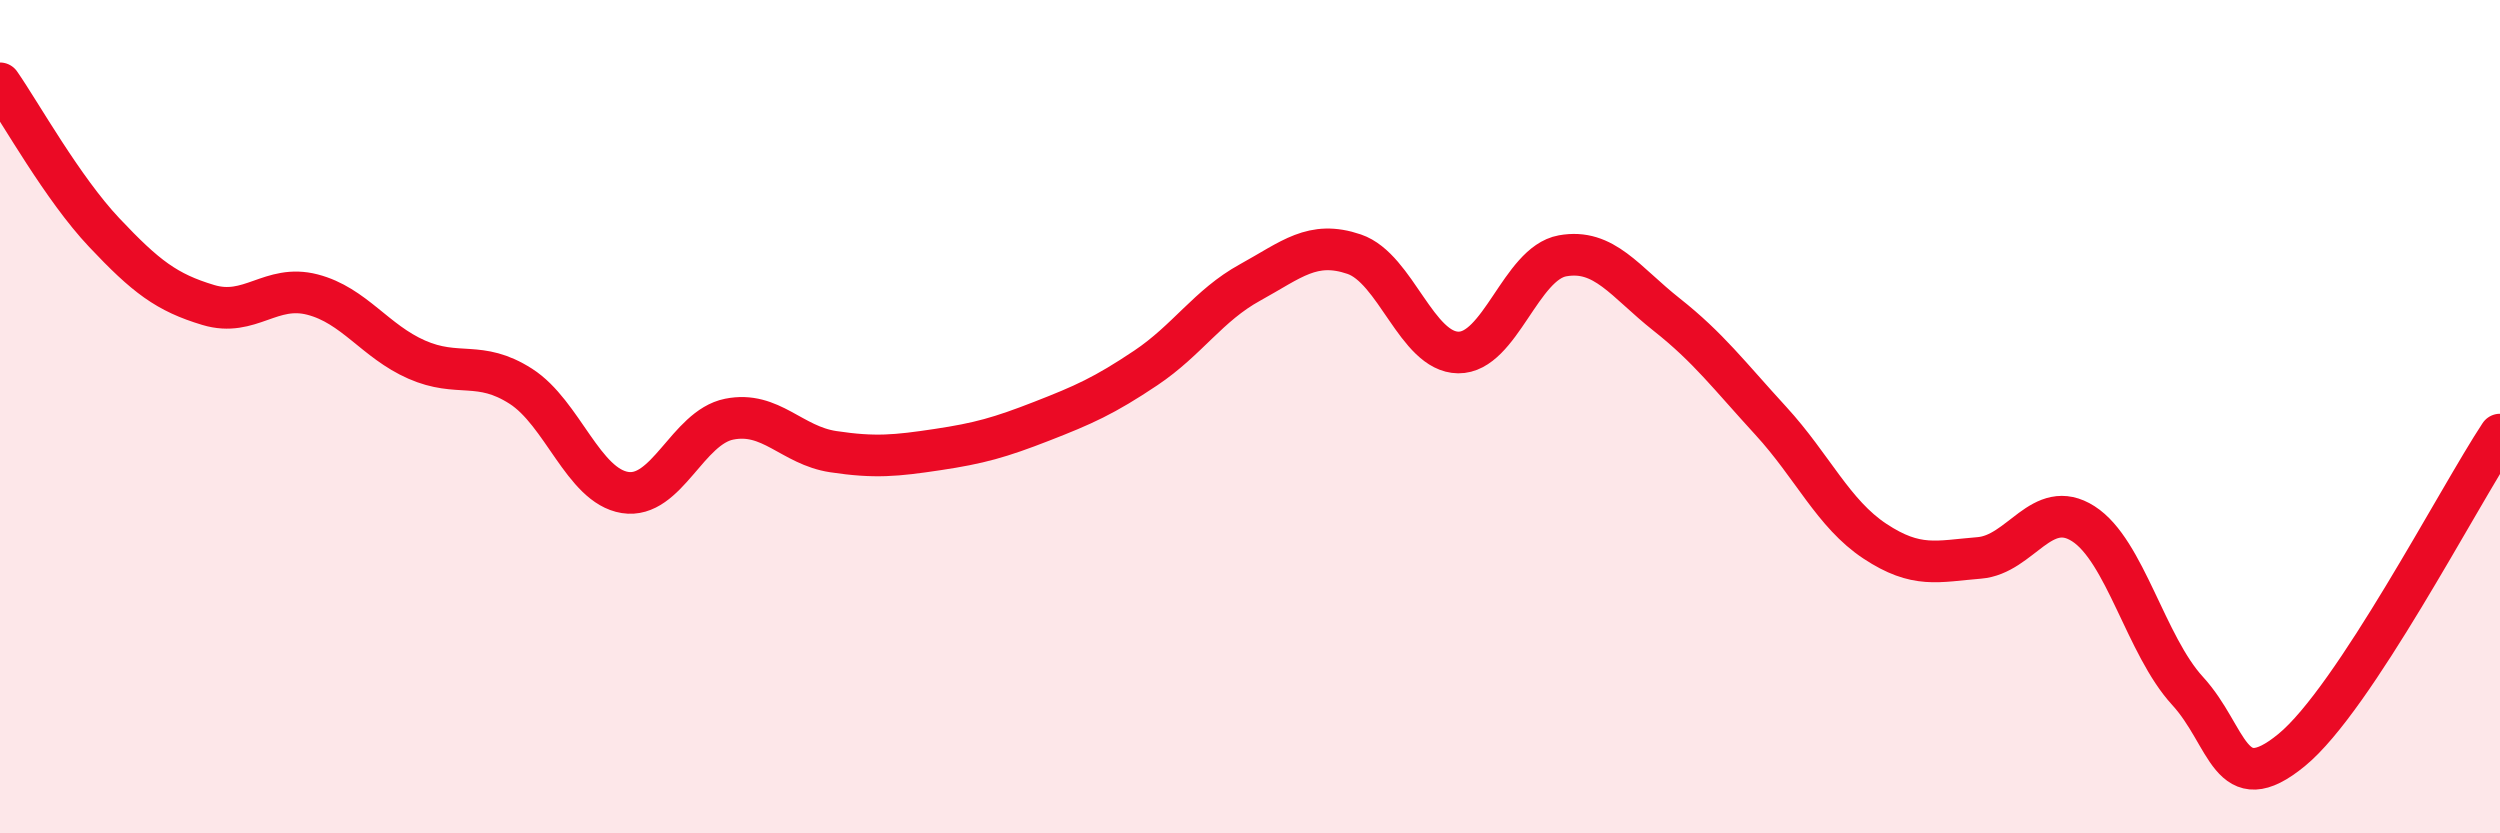
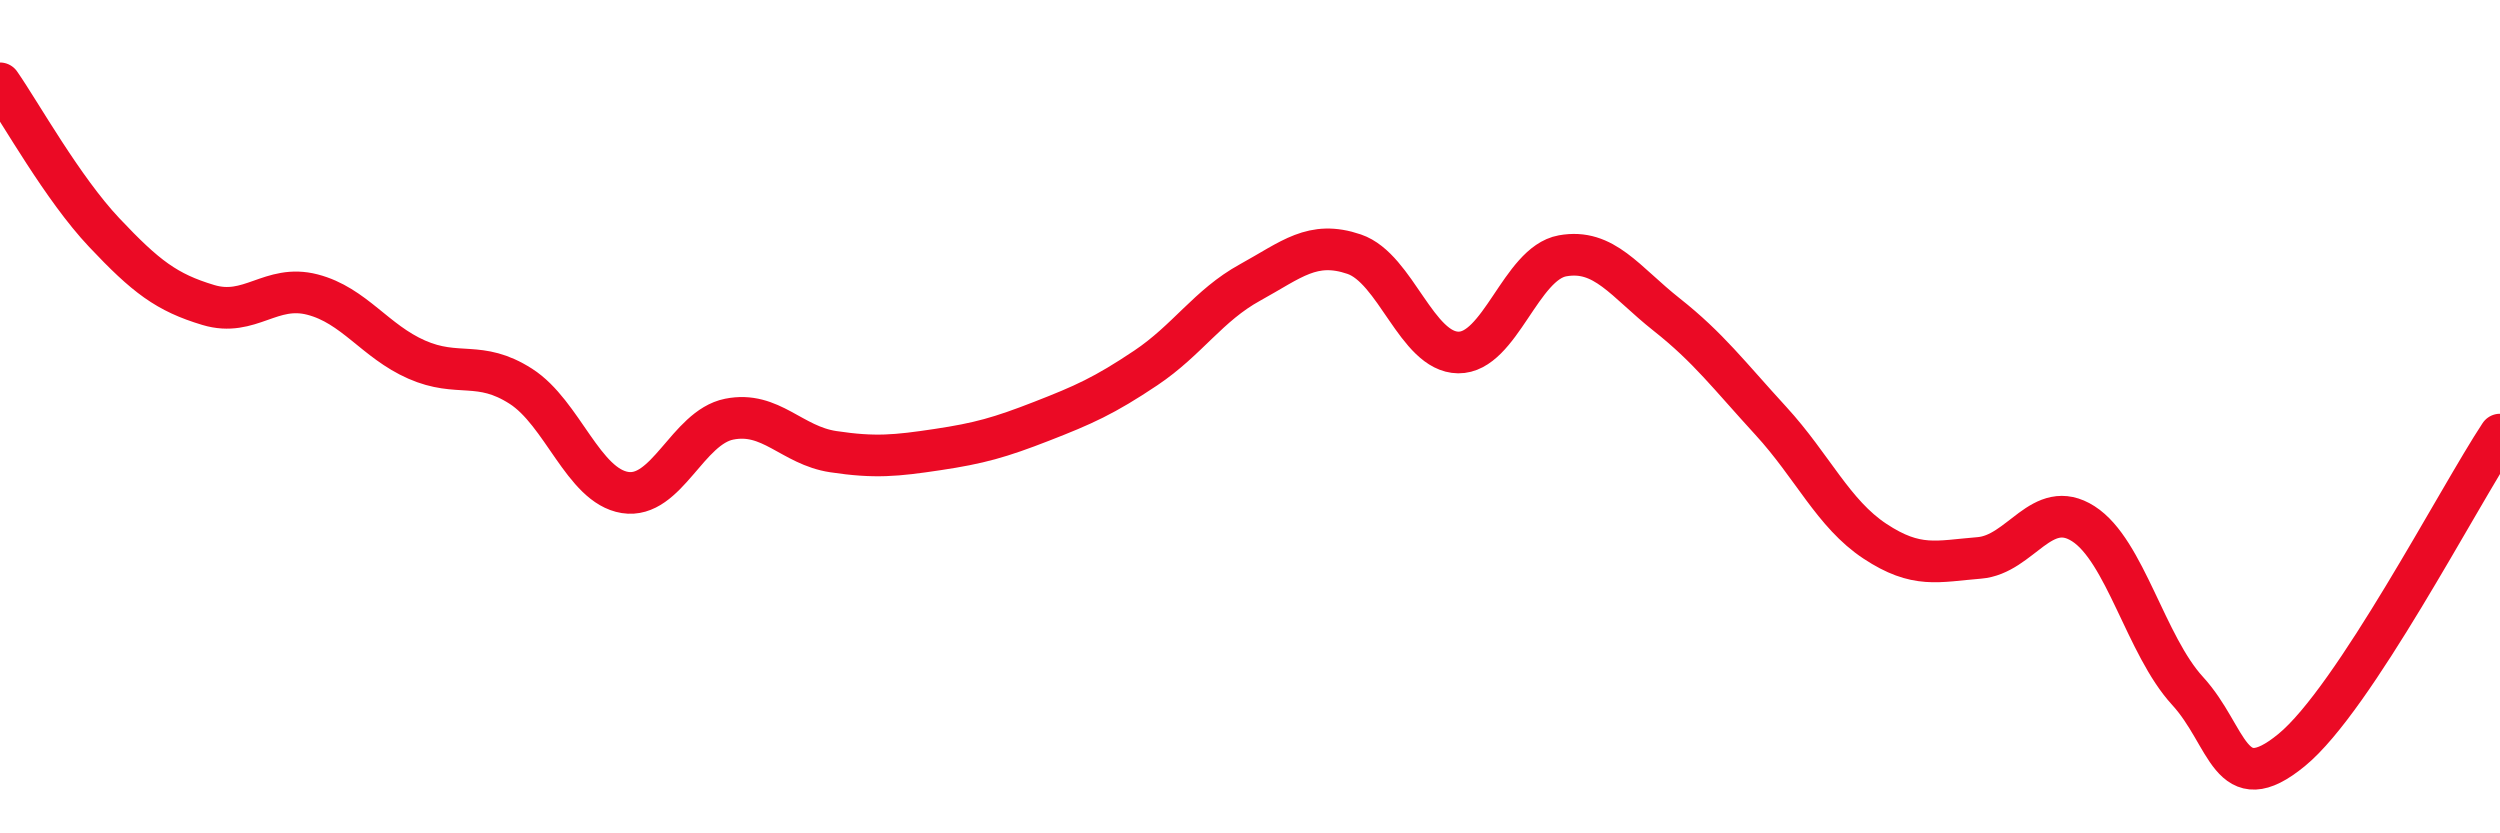
<svg xmlns="http://www.w3.org/2000/svg" width="60" height="20" viewBox="0 0 60 20">
-   <path d="M 0,2 C 0.5,2.72 1.5,4.52 2.5,5.58 C 3.5,6.64 4,7.02 5,7.32 C 6,7.62 6.5,6.81 7.5,7.07 C 8.5,7.33 9,8.19 10,8.63 C 11,9.07 11.5,8.63 12.5,9.27 C 13.5,9.91 14,11.66 15,11.82 C 16,11.98 16.5,10.26 17.5,10.06 C 18.5,9.86 19,10.69 20,10.84 C 21,10.99 21.5,10.94 22.5,10.79 C 23.5,10.64 24,10.5 25,10.11 C 26,9.72 26.5,9.5 27.5,8.83 C 28.5,8.16 29,7.33 30,6.78 C 31,6.23 31.5,5.76 32.5,6.1 C 33.5,6.44 34,8.45 35,8.46 C 36,8.47 36.5,6.32 37.5,6.14 C 38.5,5.96 39,6.76 40,7.55 C 41,8.34 41.5,9.01 42.5,10.1 C 43.5,11.19 44,12.33 45,12.99 C 46,13.65 46.5,13.47 47.5,13.39 C 48.5,13.31 49,11.93 50,12.57 C 51,13.21 51.5,15.49 52.5,16.58 C 53.5,17.67 53.5,19.23 55,18 C 56.5,16.77 59,11.94 60,10.43L60 20L0 20Z" fill="#EB0A25" opacity="0.1" stroke-linecap="round" stroke-linejoin="round" />
  <path d="M 0,2 C 0.5,2.72 1.5,4.52 2.5,5.58 C 3.5,6.64 4,7.02 5,7.32 C 6,7.62 6.5,6.81 7.5,7.07 C 8.5,7.33 9,8.19 10,8.63 C 11,9.07 11.5,8.63 12.5,9.27 C 13.5,9.91 14,11.66 15,11.82 C 16,11.98 16.5,10.26 17.5,10.06 C 18.5,9.86 19,10.69 20,10.84 C 21,10.99 21.5,10.94 22.5,10.79 C 23.5,10.64 24,10.5 25,10.11 C 26,9.72 26.5,9.5 27.5,8.83 C 28.5,8.16 29,7.33 30,6.78 C 31,6.23 31.5,5.76 32.5,6.1 C 33.5,6.44 34,8.45 35,8.46 C 36,8.47 36.5,6.32 37.5,6.14 C 38.5,5.96 39,6.76 40,7.55 C 41,8.34 41.5,9.01 42.5,10.1 C 43.5,11.19 44,12.33 45,12.99 C 46,13.65 46.5,13.47 47.5,13.39 C 48.5,13.31 49,11.93 50,12.57 C 51,13.21 51.5,15.49 52.5,16.58 C 53.5,17.67 53.5,19.23 55,18 C 56.5,16.77 59,11.94 60,10.43" stroke="#EB0A25" stroke-width="1" fill="none" stroke-linecap="round" stroke-linejoin="round" />
</svg>